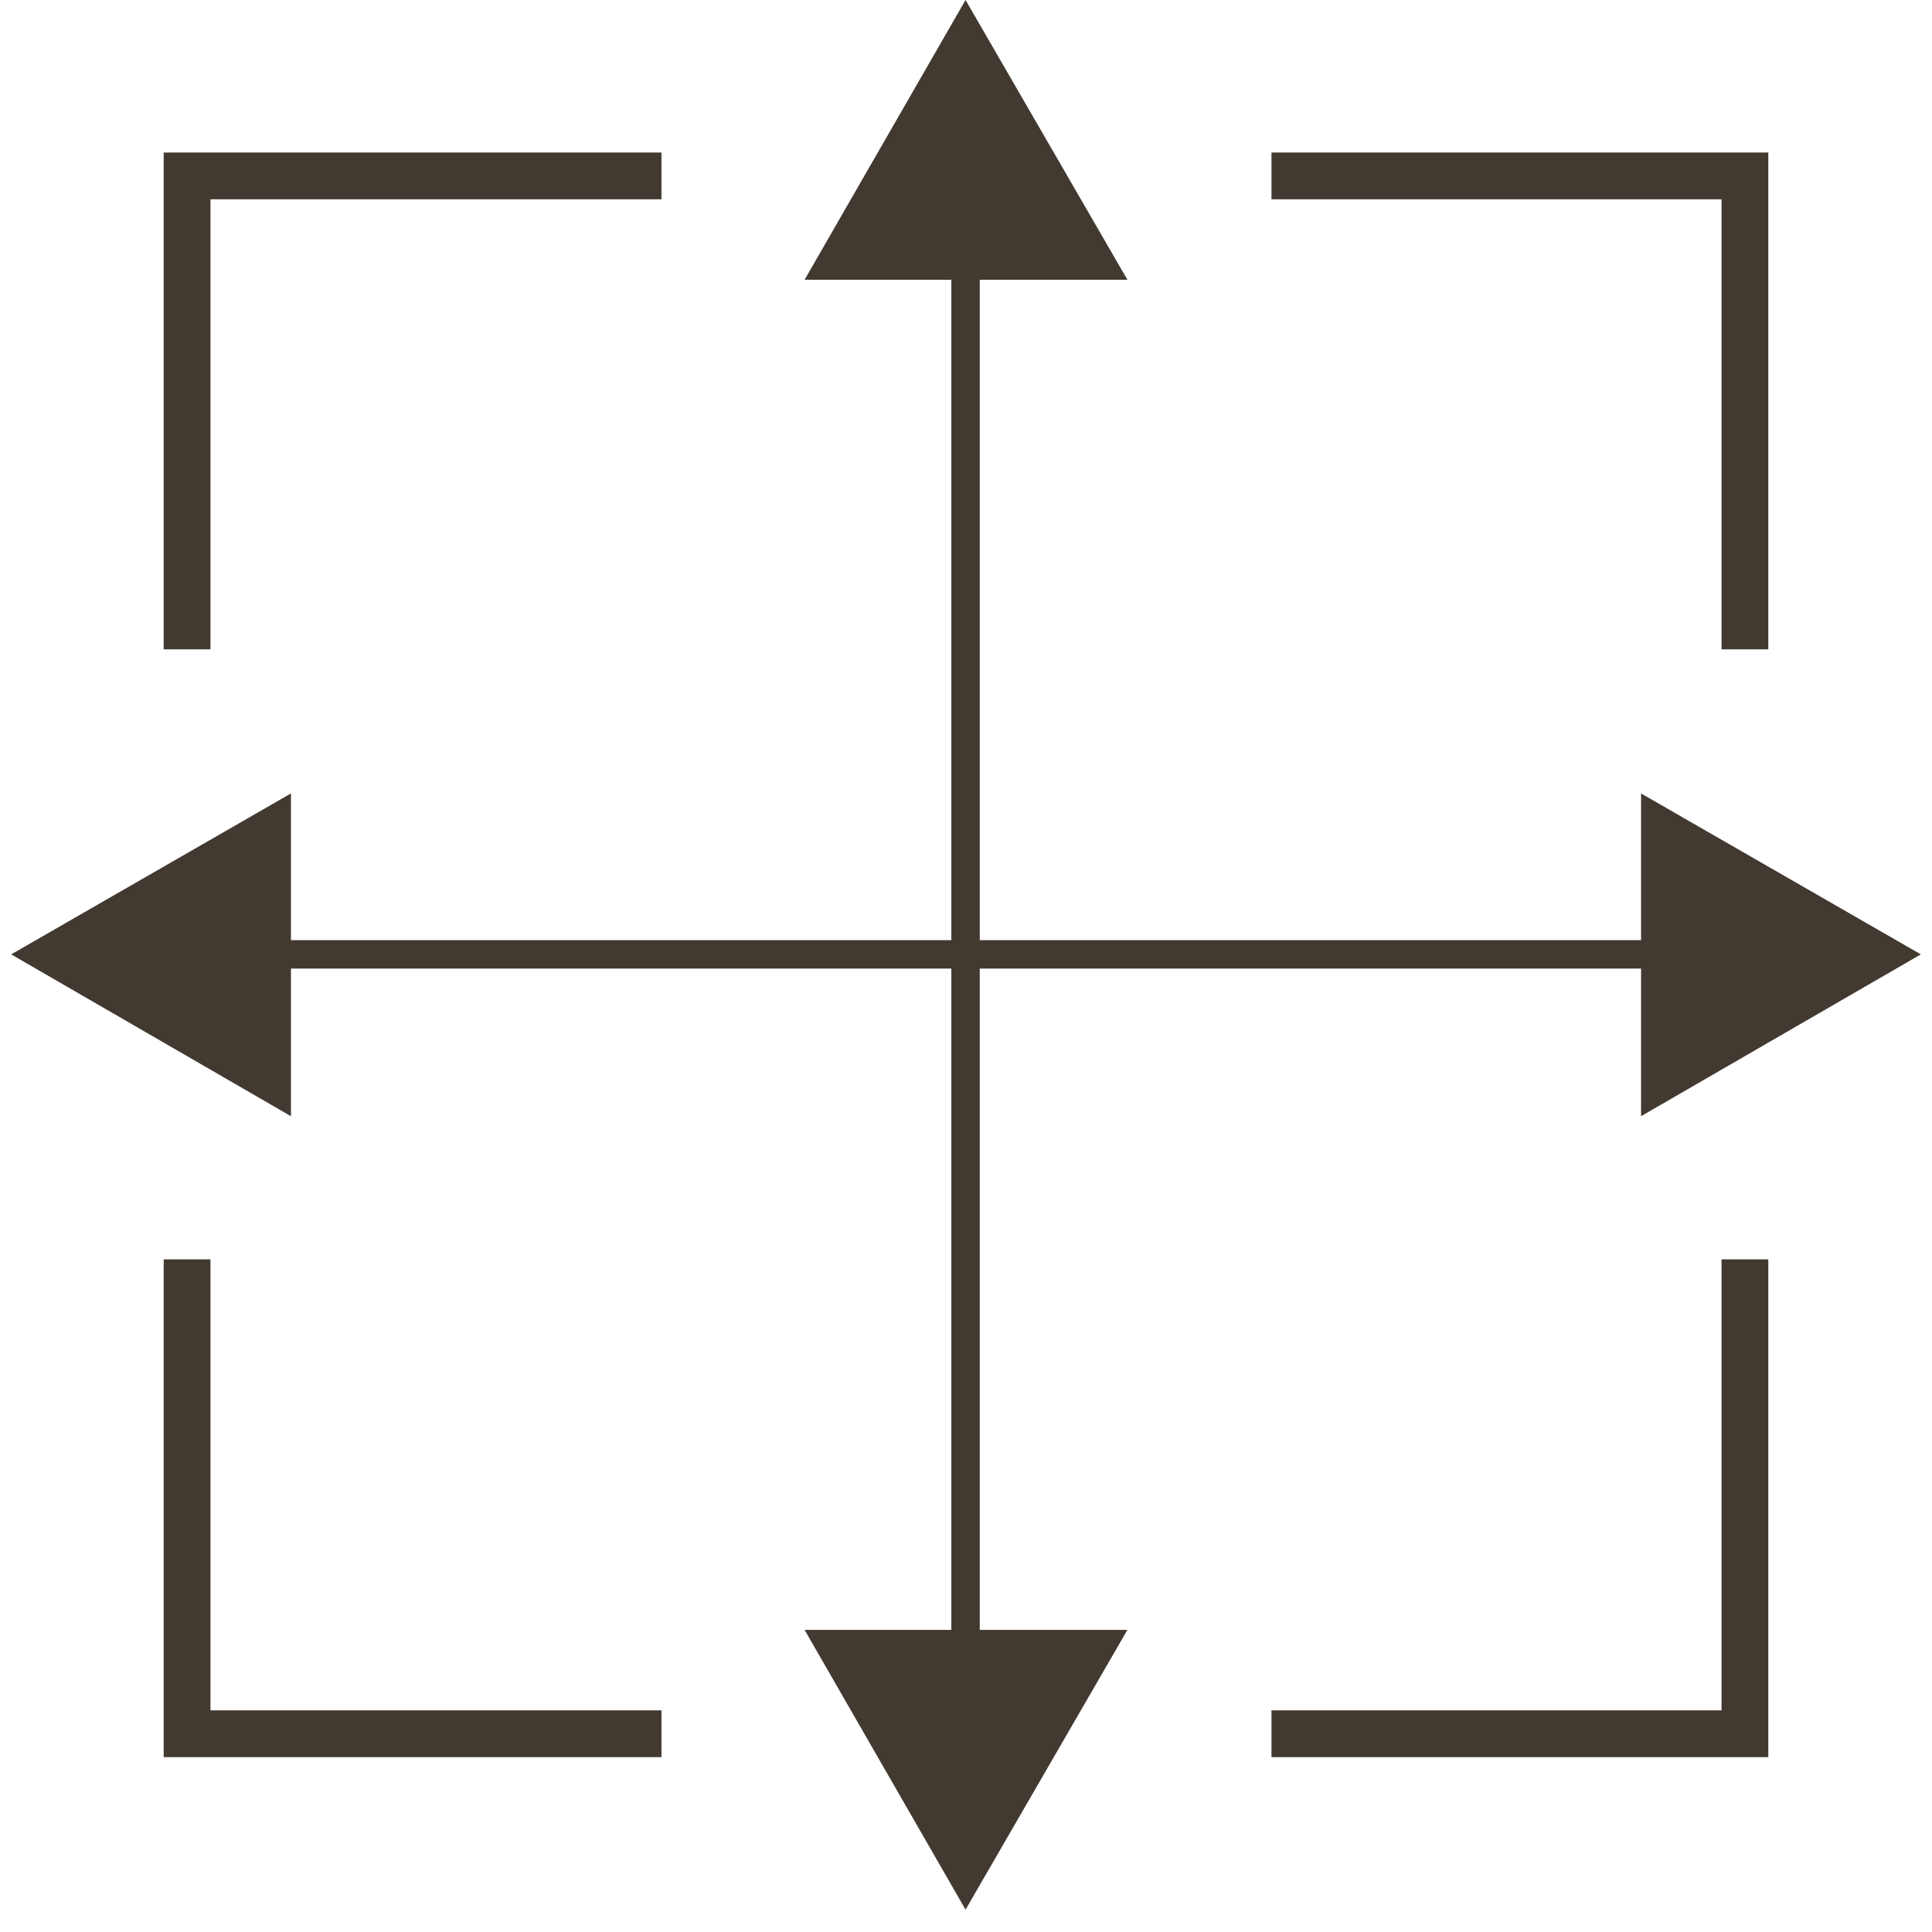
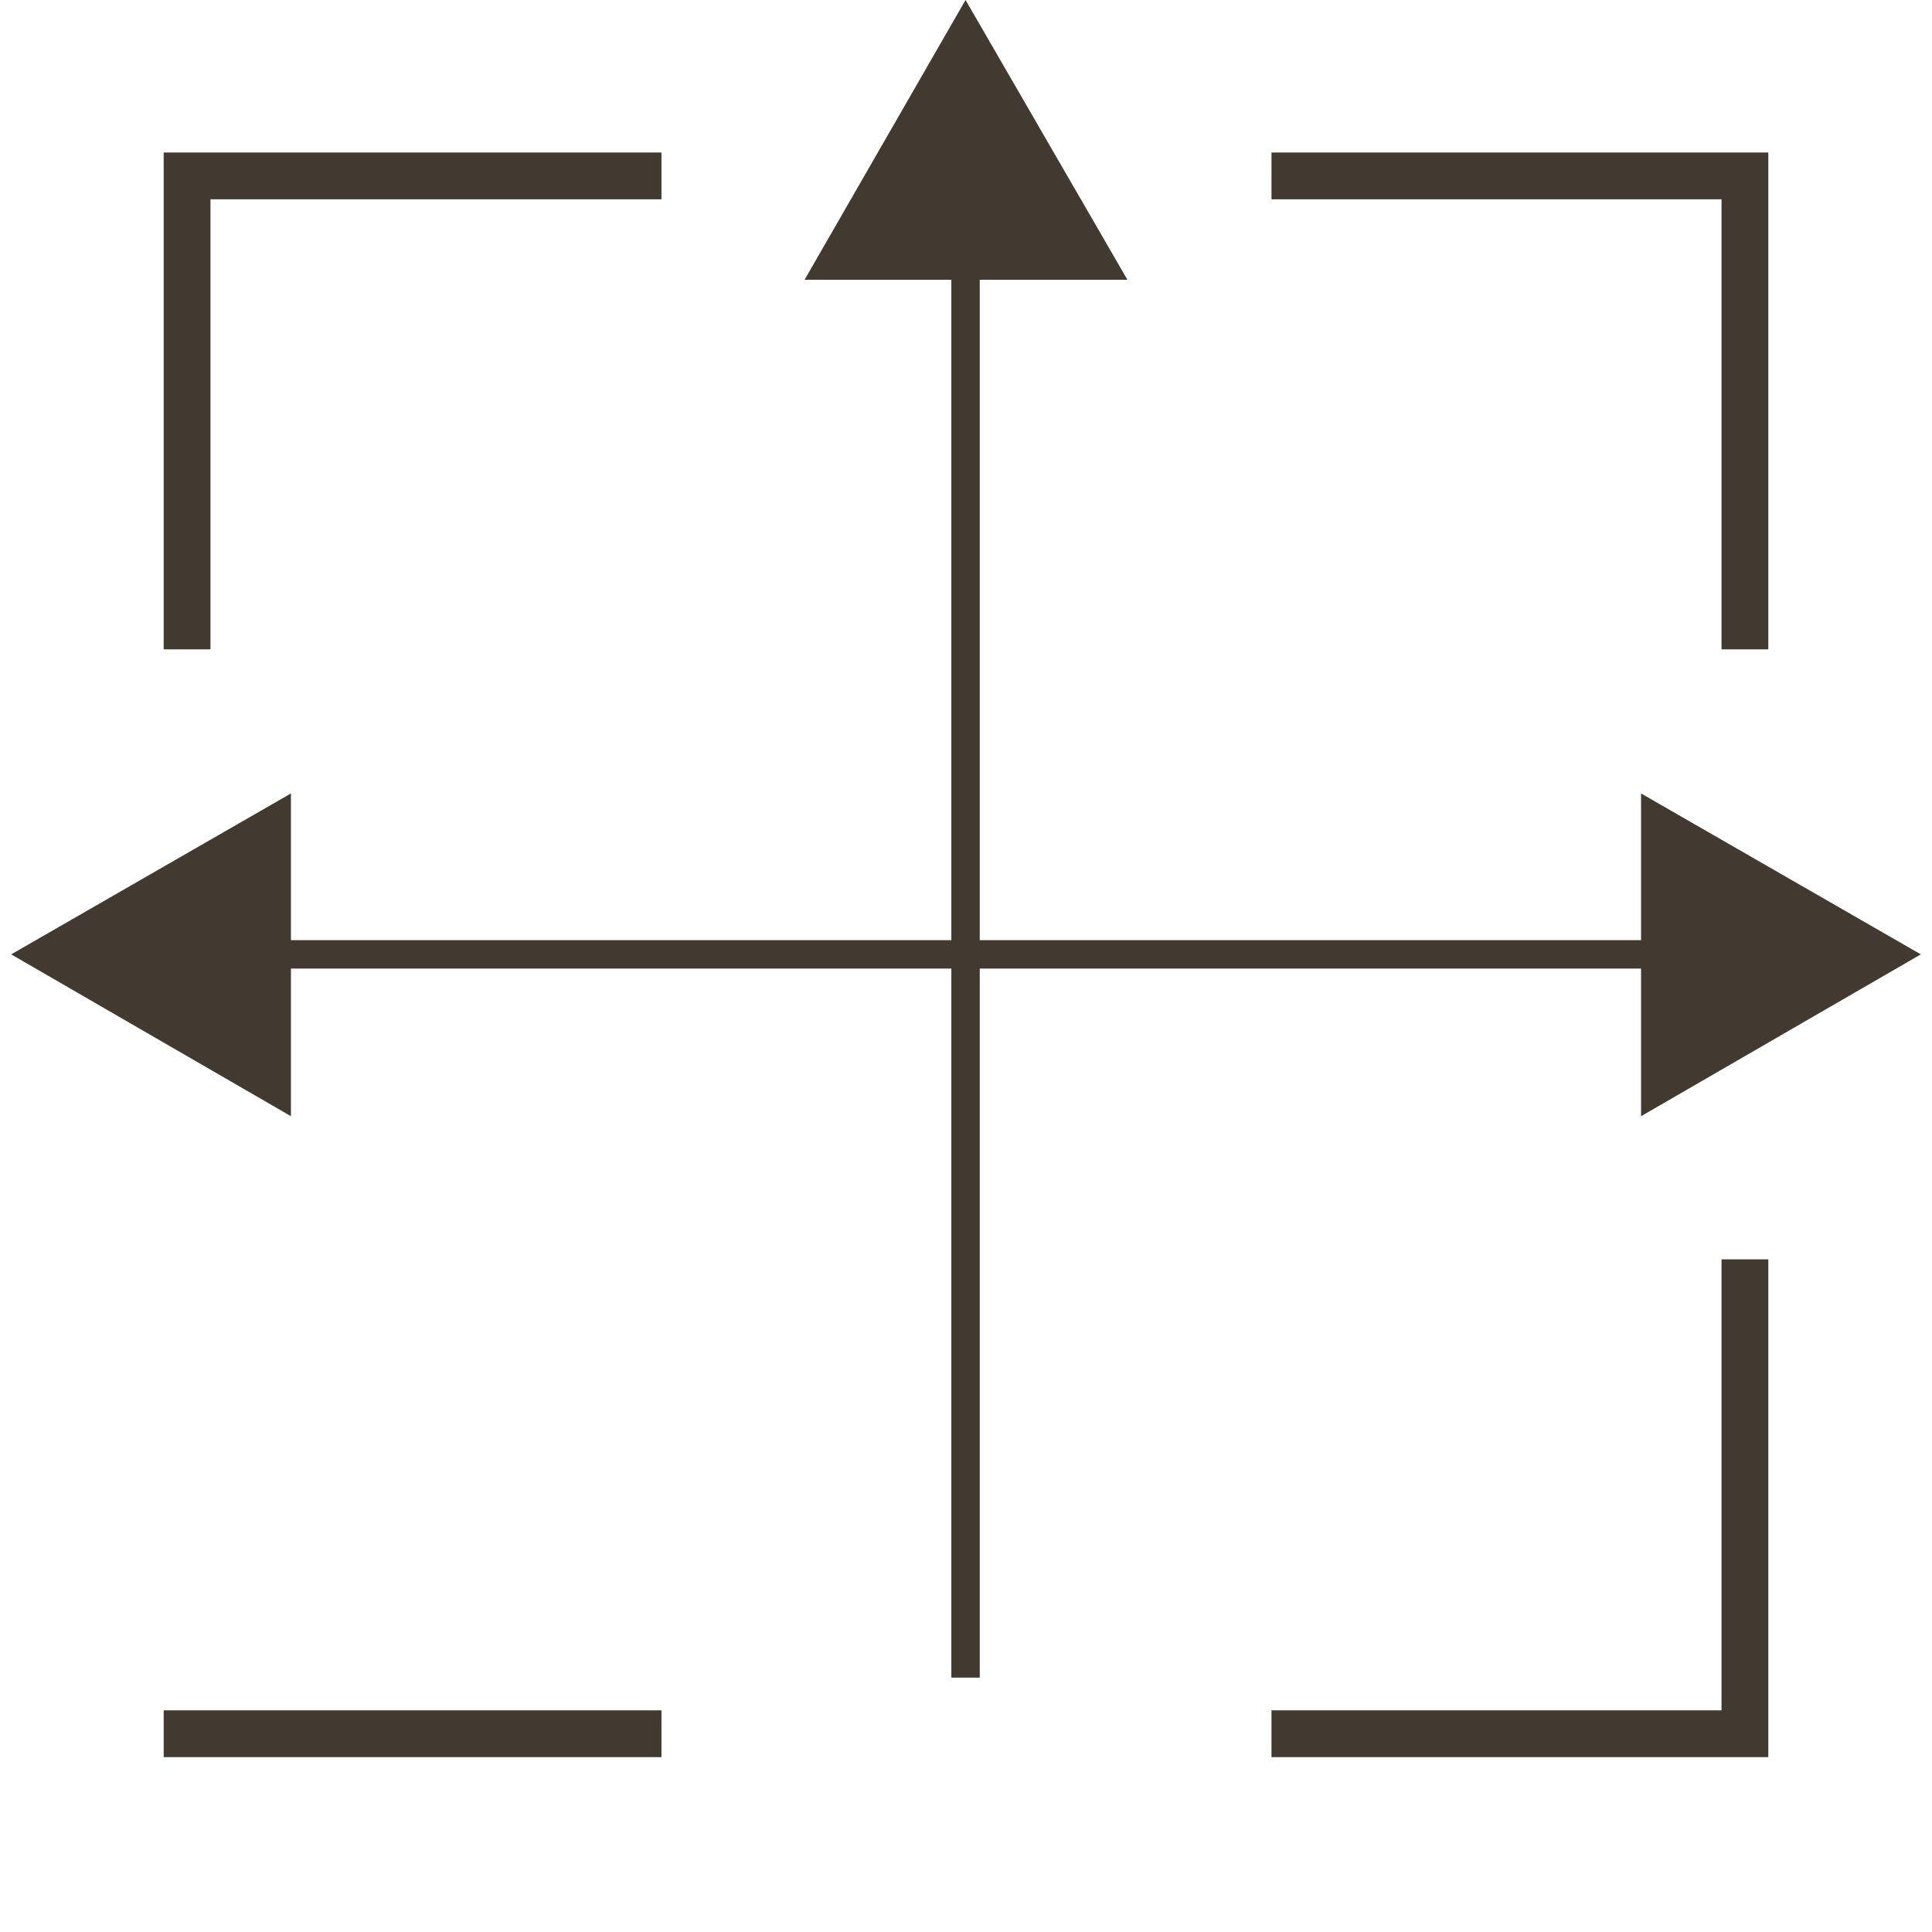
<svg xmlns="http://www.w3.org/2000/svg" width="51" height="51" viewBox="0 0 51 51" fill="none">
  <g clip-path="url(#clip0_44_141)">
    <path d="M25.488 6.125V44.285" stroke="#423931" stroke-width="0.75" stroke-miterlimit="10" />
    <path d="M21.239 7.385L25.488 0L29.761 7.385H21.239Z" fill="#423931" />
-     <path d="M21.239 43.025L25.488 50.41L29.761 43.025H21.239Z" fill="#423931" />
    <path d="M6.42 25.193H44.58" stroke="#423931" stroke-width="0.75" stroke-miterlimit="10" />
    <path d="M7.68 29.465L0.295 25.193L7.68 20.945V29.465Z" fill="#423931" />
    <path d="M43.32 29.465L50.705 25.193L43.32 20.945V29.465Z" fill="#423931" />
    <path d="M33.564 4.026V5.261H45.444V17.141H46.679V4.026H33.564Z" fill="#423931" />
    <path d="M5.556 17.141V5.261H17.461V4.026H4.321V17.141H5.556Z" fill="#423931" />
-     <path d="M17.461 45.149H5.556V33.244H4.321V46.384H17.461V45.149Z" fill="#423931" />
+     <path d="M17.461 45.149H5.556H4.321V46.384H17.461V45.149Z" fill="#423931" />
    <path d="M45.444 33.244V45.149H33.564V46.384H46.679V33.244H45.444Z" fill="#423931" />
  </g>
  <defs>
    <clipPath id="clip0_44_141">
      <rect width="50.41" height="50.41" fill="white" transform="translate(0.295)" />
    </clipPath>
  </defs>
</svg>